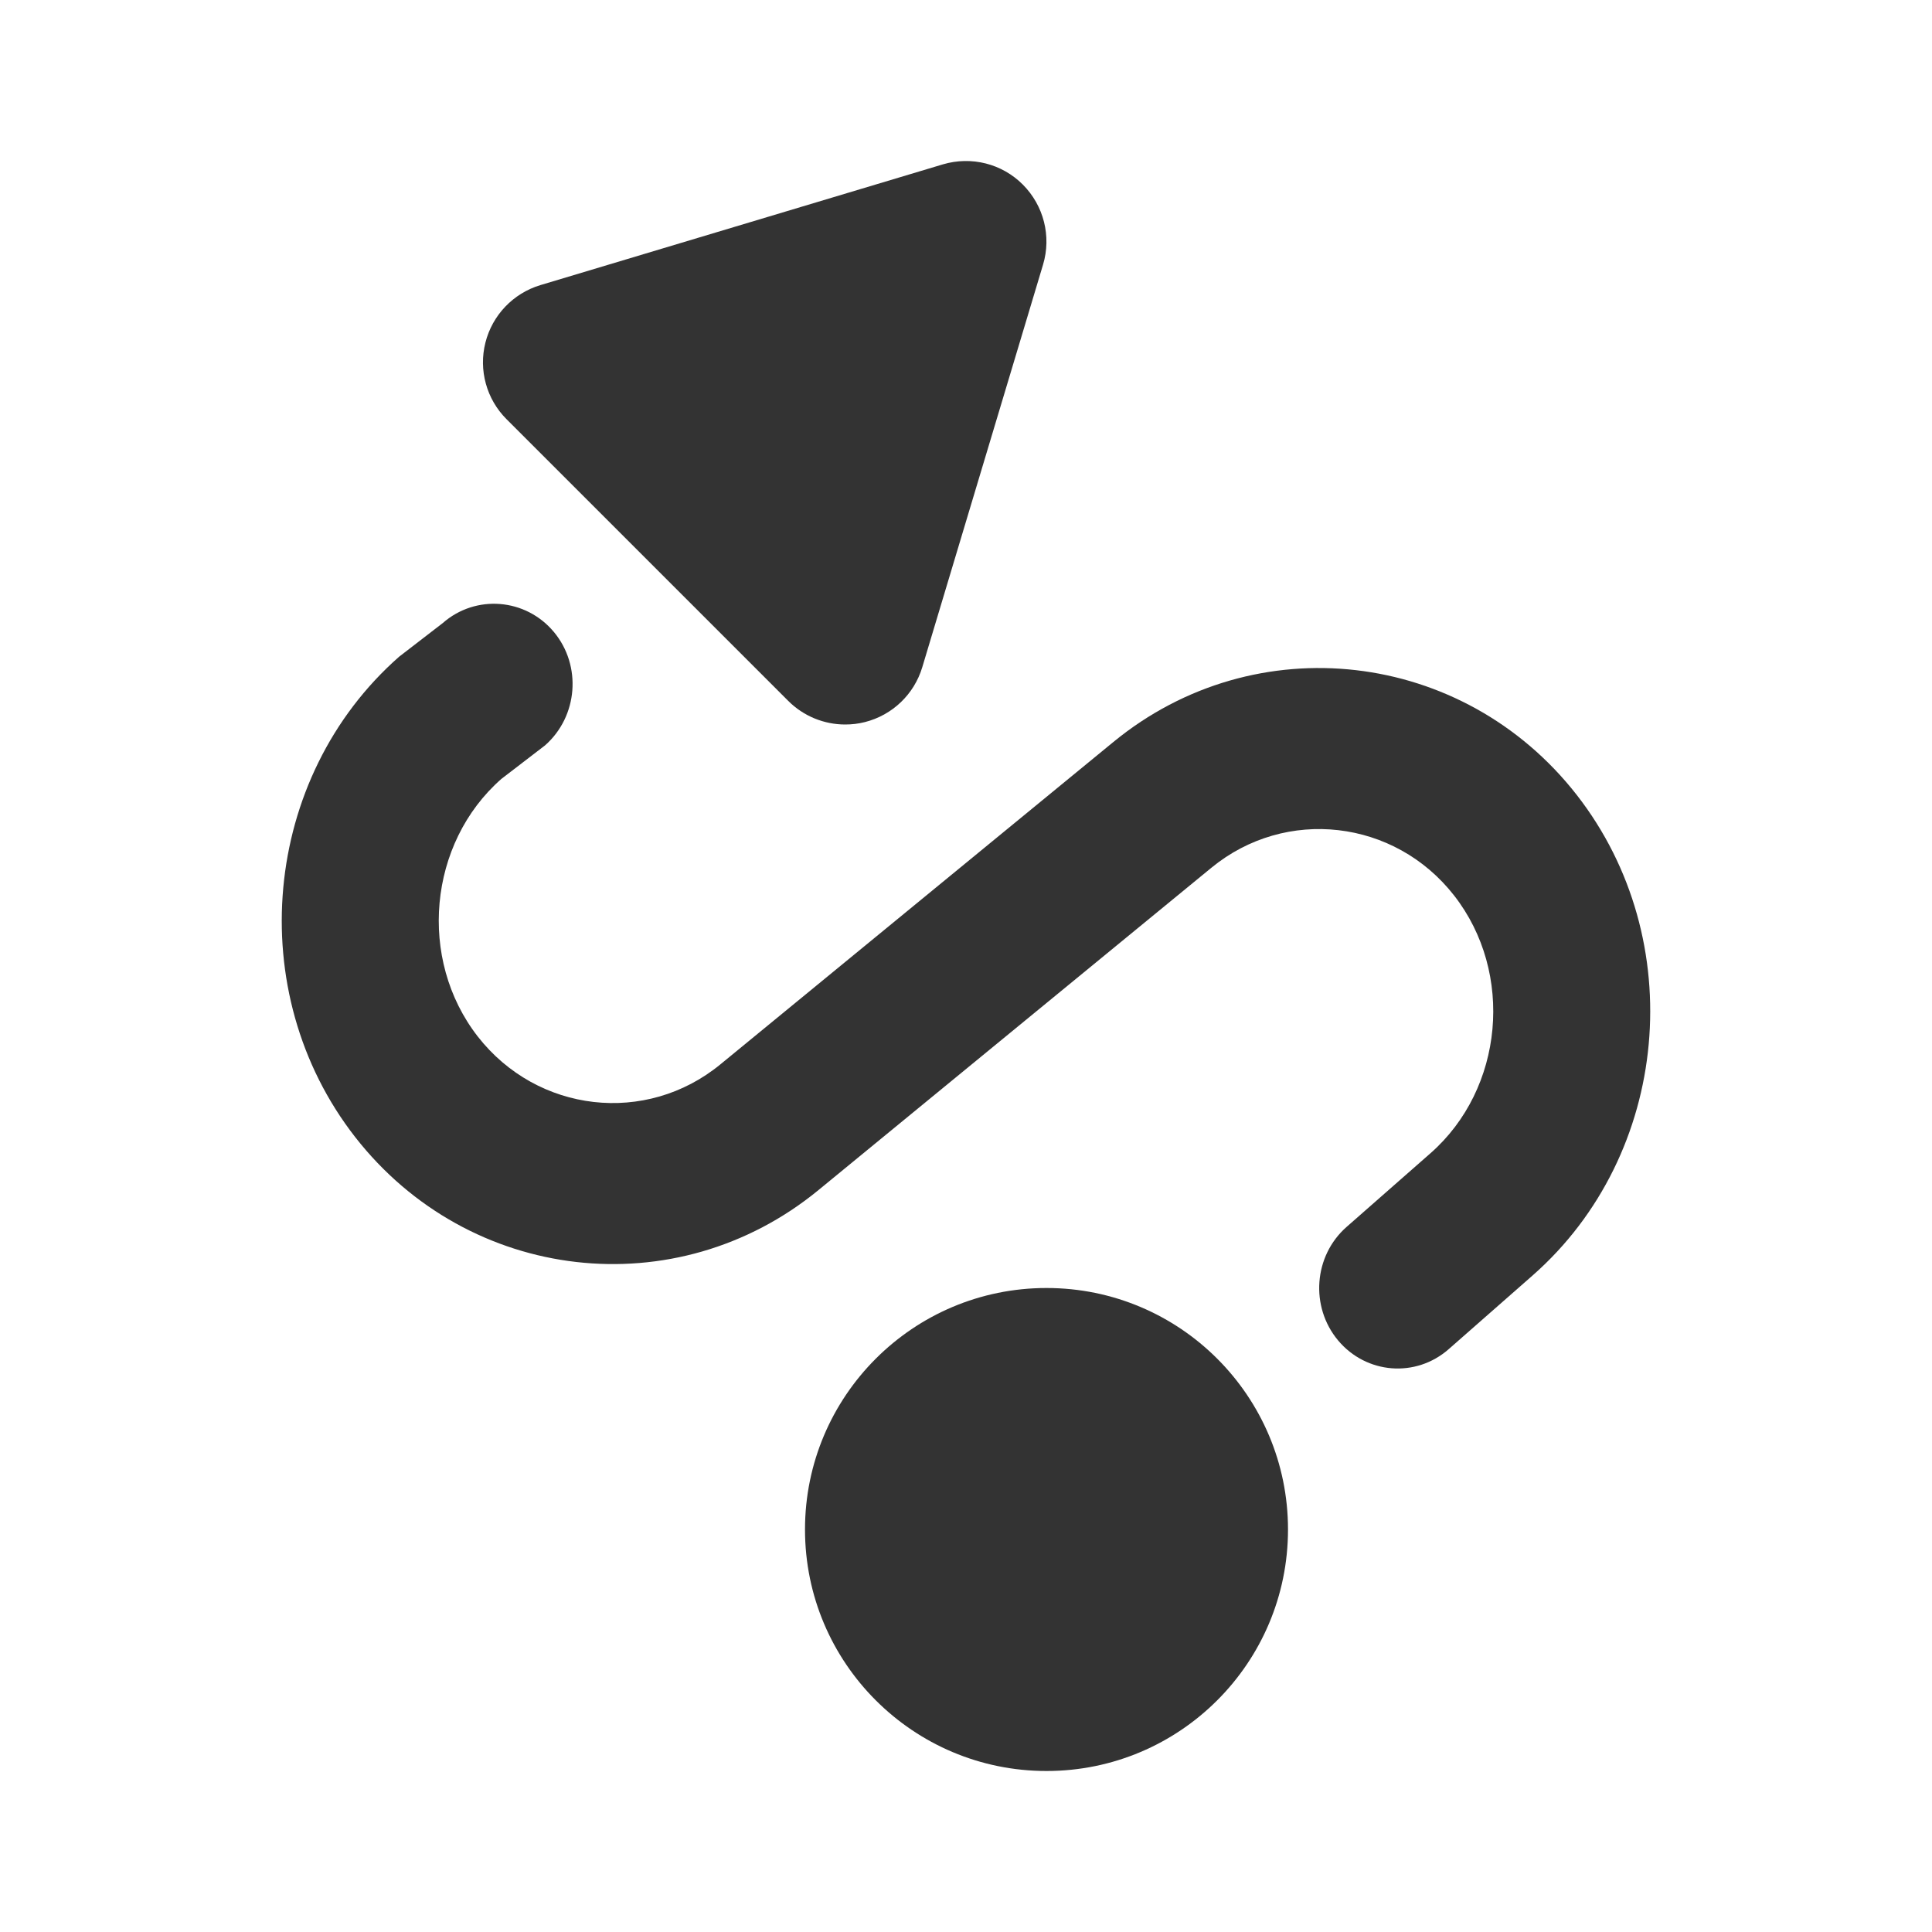
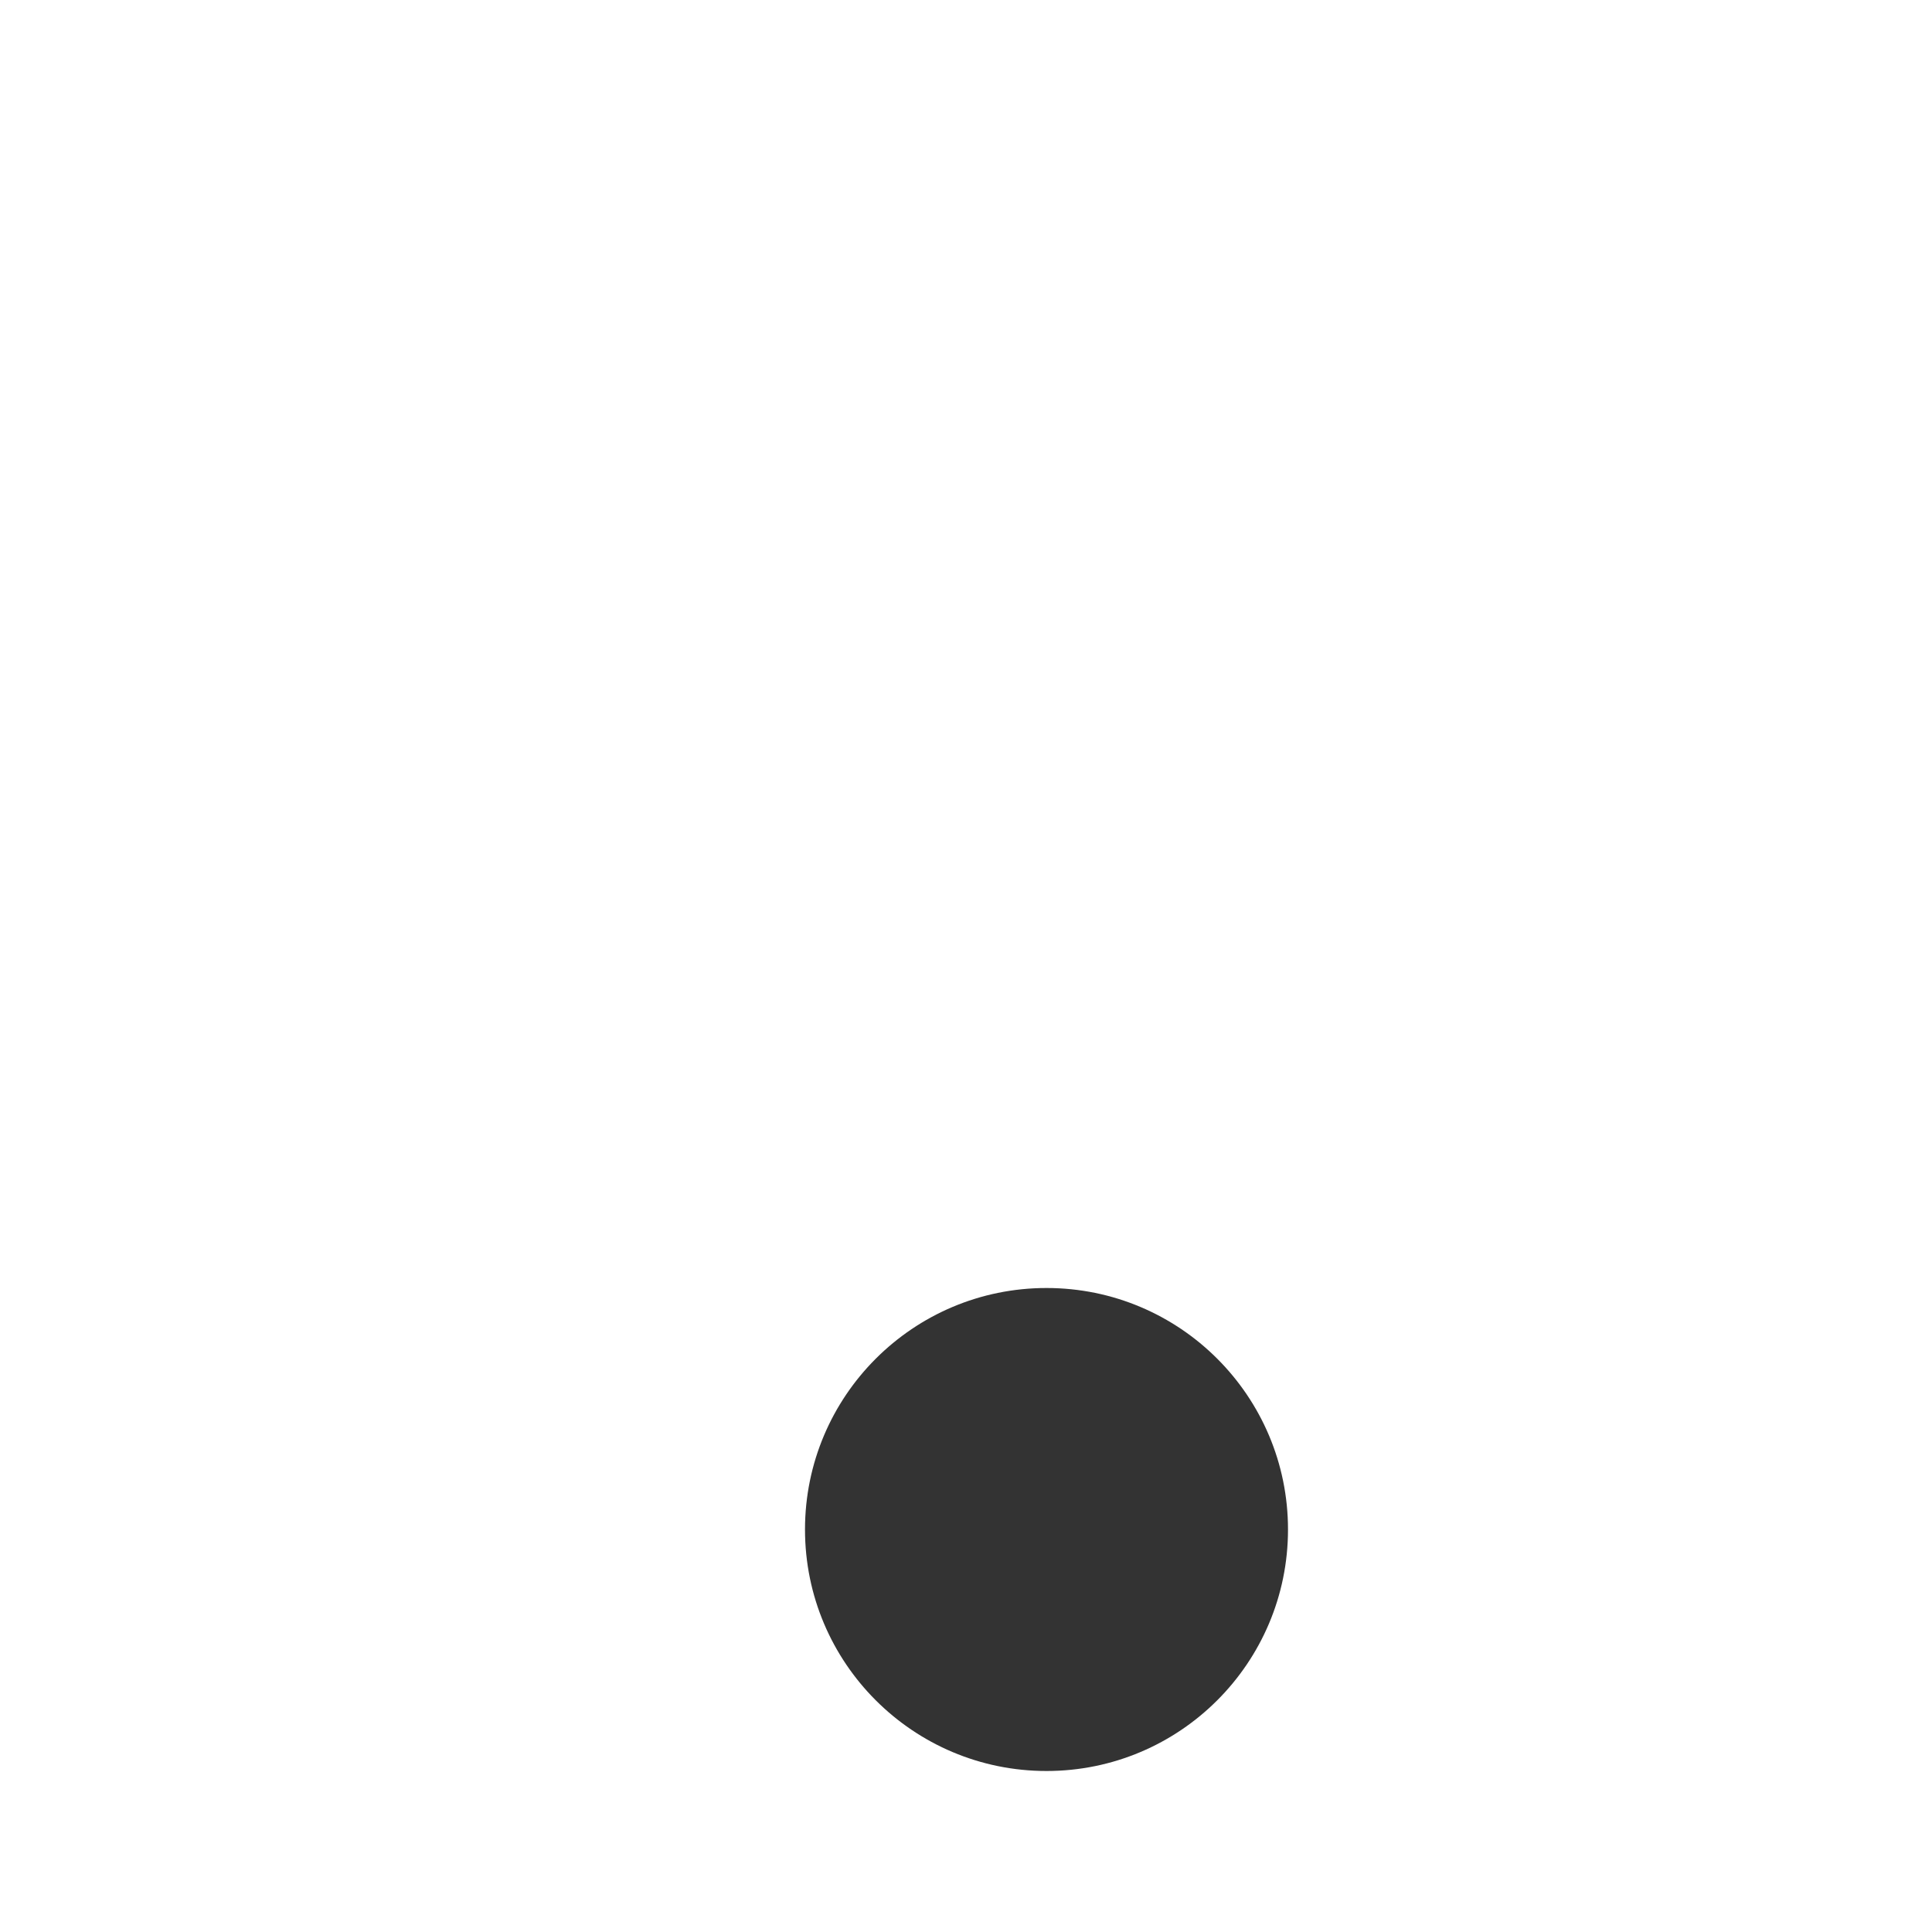
<svg xmlns="http://www.w3.org/2000/svg" width="24" height="24" viewBox="0 0 24 24" fill="none">
-   <path d="M6.292 5.207L9.792 8.707C9.982 8.897 10.238 9 10.499 9C10.58 9 10.662 8.991 10.744 8.97C11.085 8.884 11.356 8.625 11.457 8.288L12.957 3.288C13.063 2.935 12.966 2.554 12.706 2.293C12.447 2.033 12.067 1.937 11.712 2.042L6.712 3.542C6.375 3.644 6.116 3.915 6.03 4.256C5.944 4.597 6.043 4.958 6.292 5.207Z" fill="#333333" />
-   <path d="M4.959 8.157C3.252 9.658 3.008 12.325 4.412 14.125C5.826 15.937 8.403 16.232 10.168 14.783L15.049 10.779C15.972 10.022 17.325 10.177 18.064 11.125C18.813 12.085 18.681 13.525 17.771 14.325L16.728 15.241C16.319 15.6 16.272 16.232 16.622 16.651C16.973 17.07 17.588 17.119 17.997 16.759L19.04 15.843C20.748 14.341 20.992 11.677 19.587 9.875C18.175 8.066 15.595 7.769 13.831 9.217L8.95 13.221C8.026 13.98 6.676 13.825 5.935 12.876C5.188 11.917 5.319 10.475 6.228 9.676L6.77 9.26C7.179 8.901 7.23 8.269 6.88 7.85C6.53 7.431 5.909 7.381 5.5 7.74L4.959 8.157Z" fill="#333333" />
  <path d="M10 19C10 17.343 11.343 16 13 16C14.657 16 16 17.343 16 19C16 20.657 14.657 22 13 22C11.343 22 10 20.657 10 19Z" fill="#333333" />
</svg>